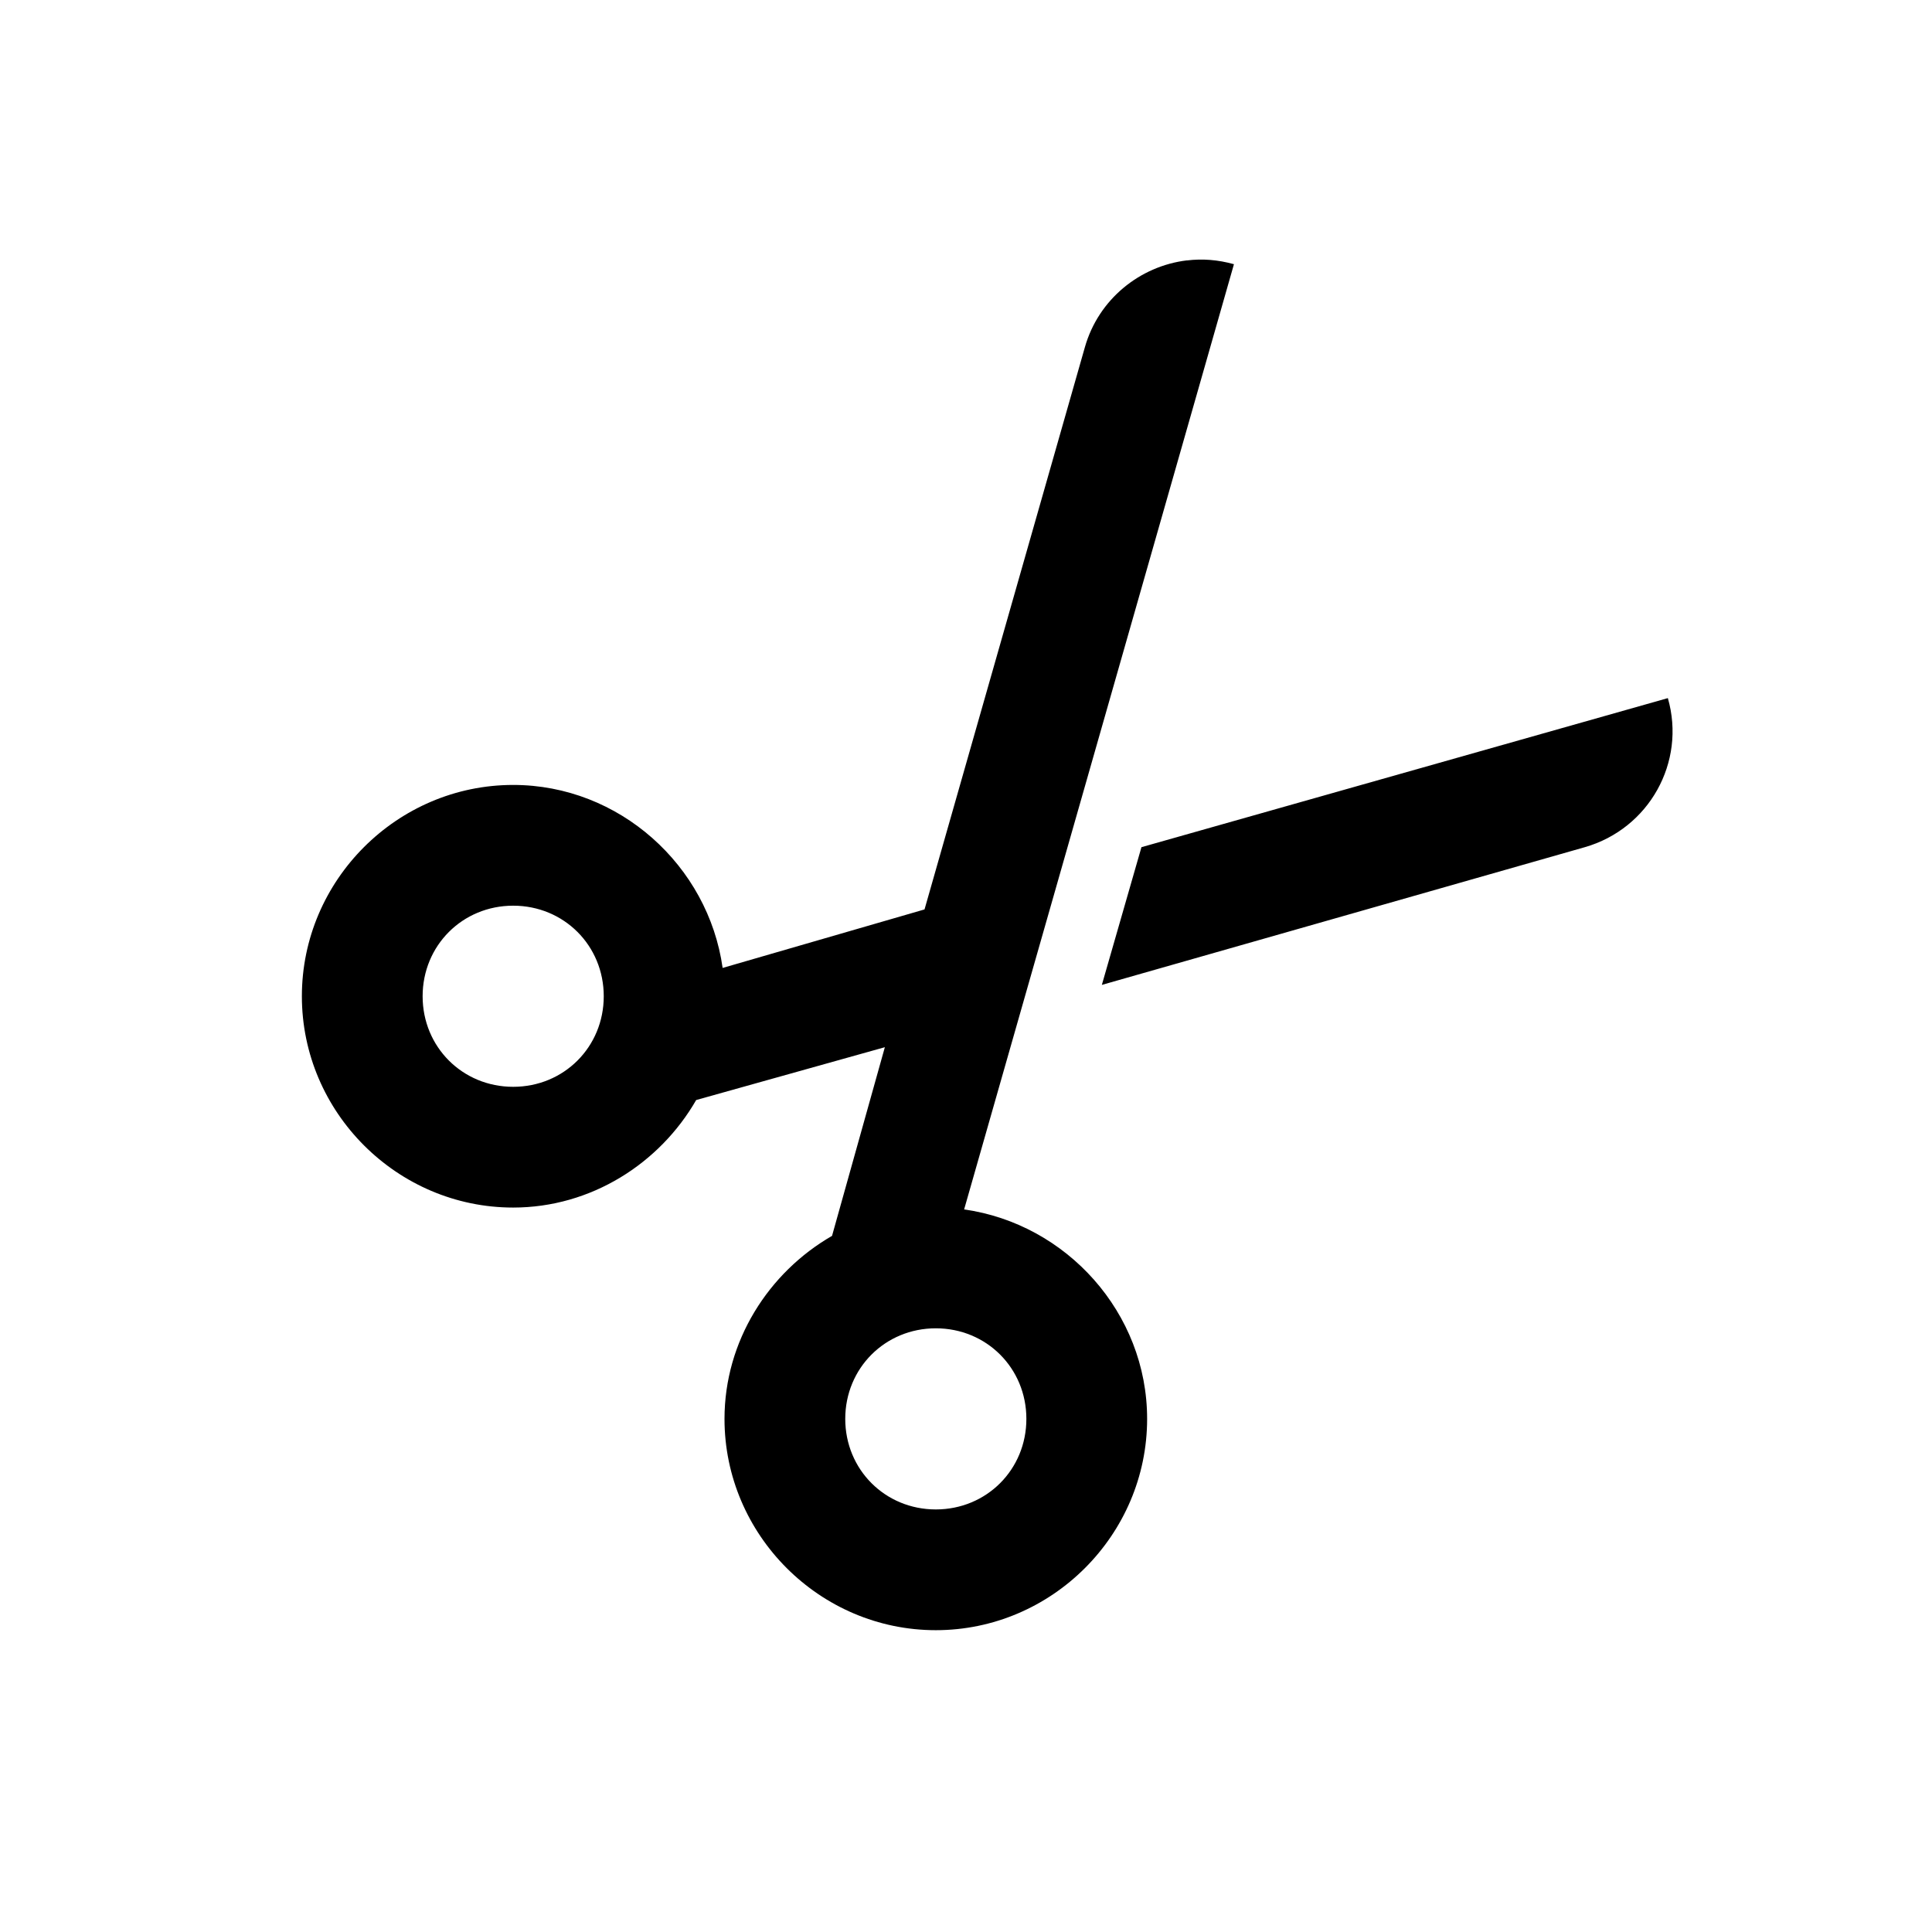
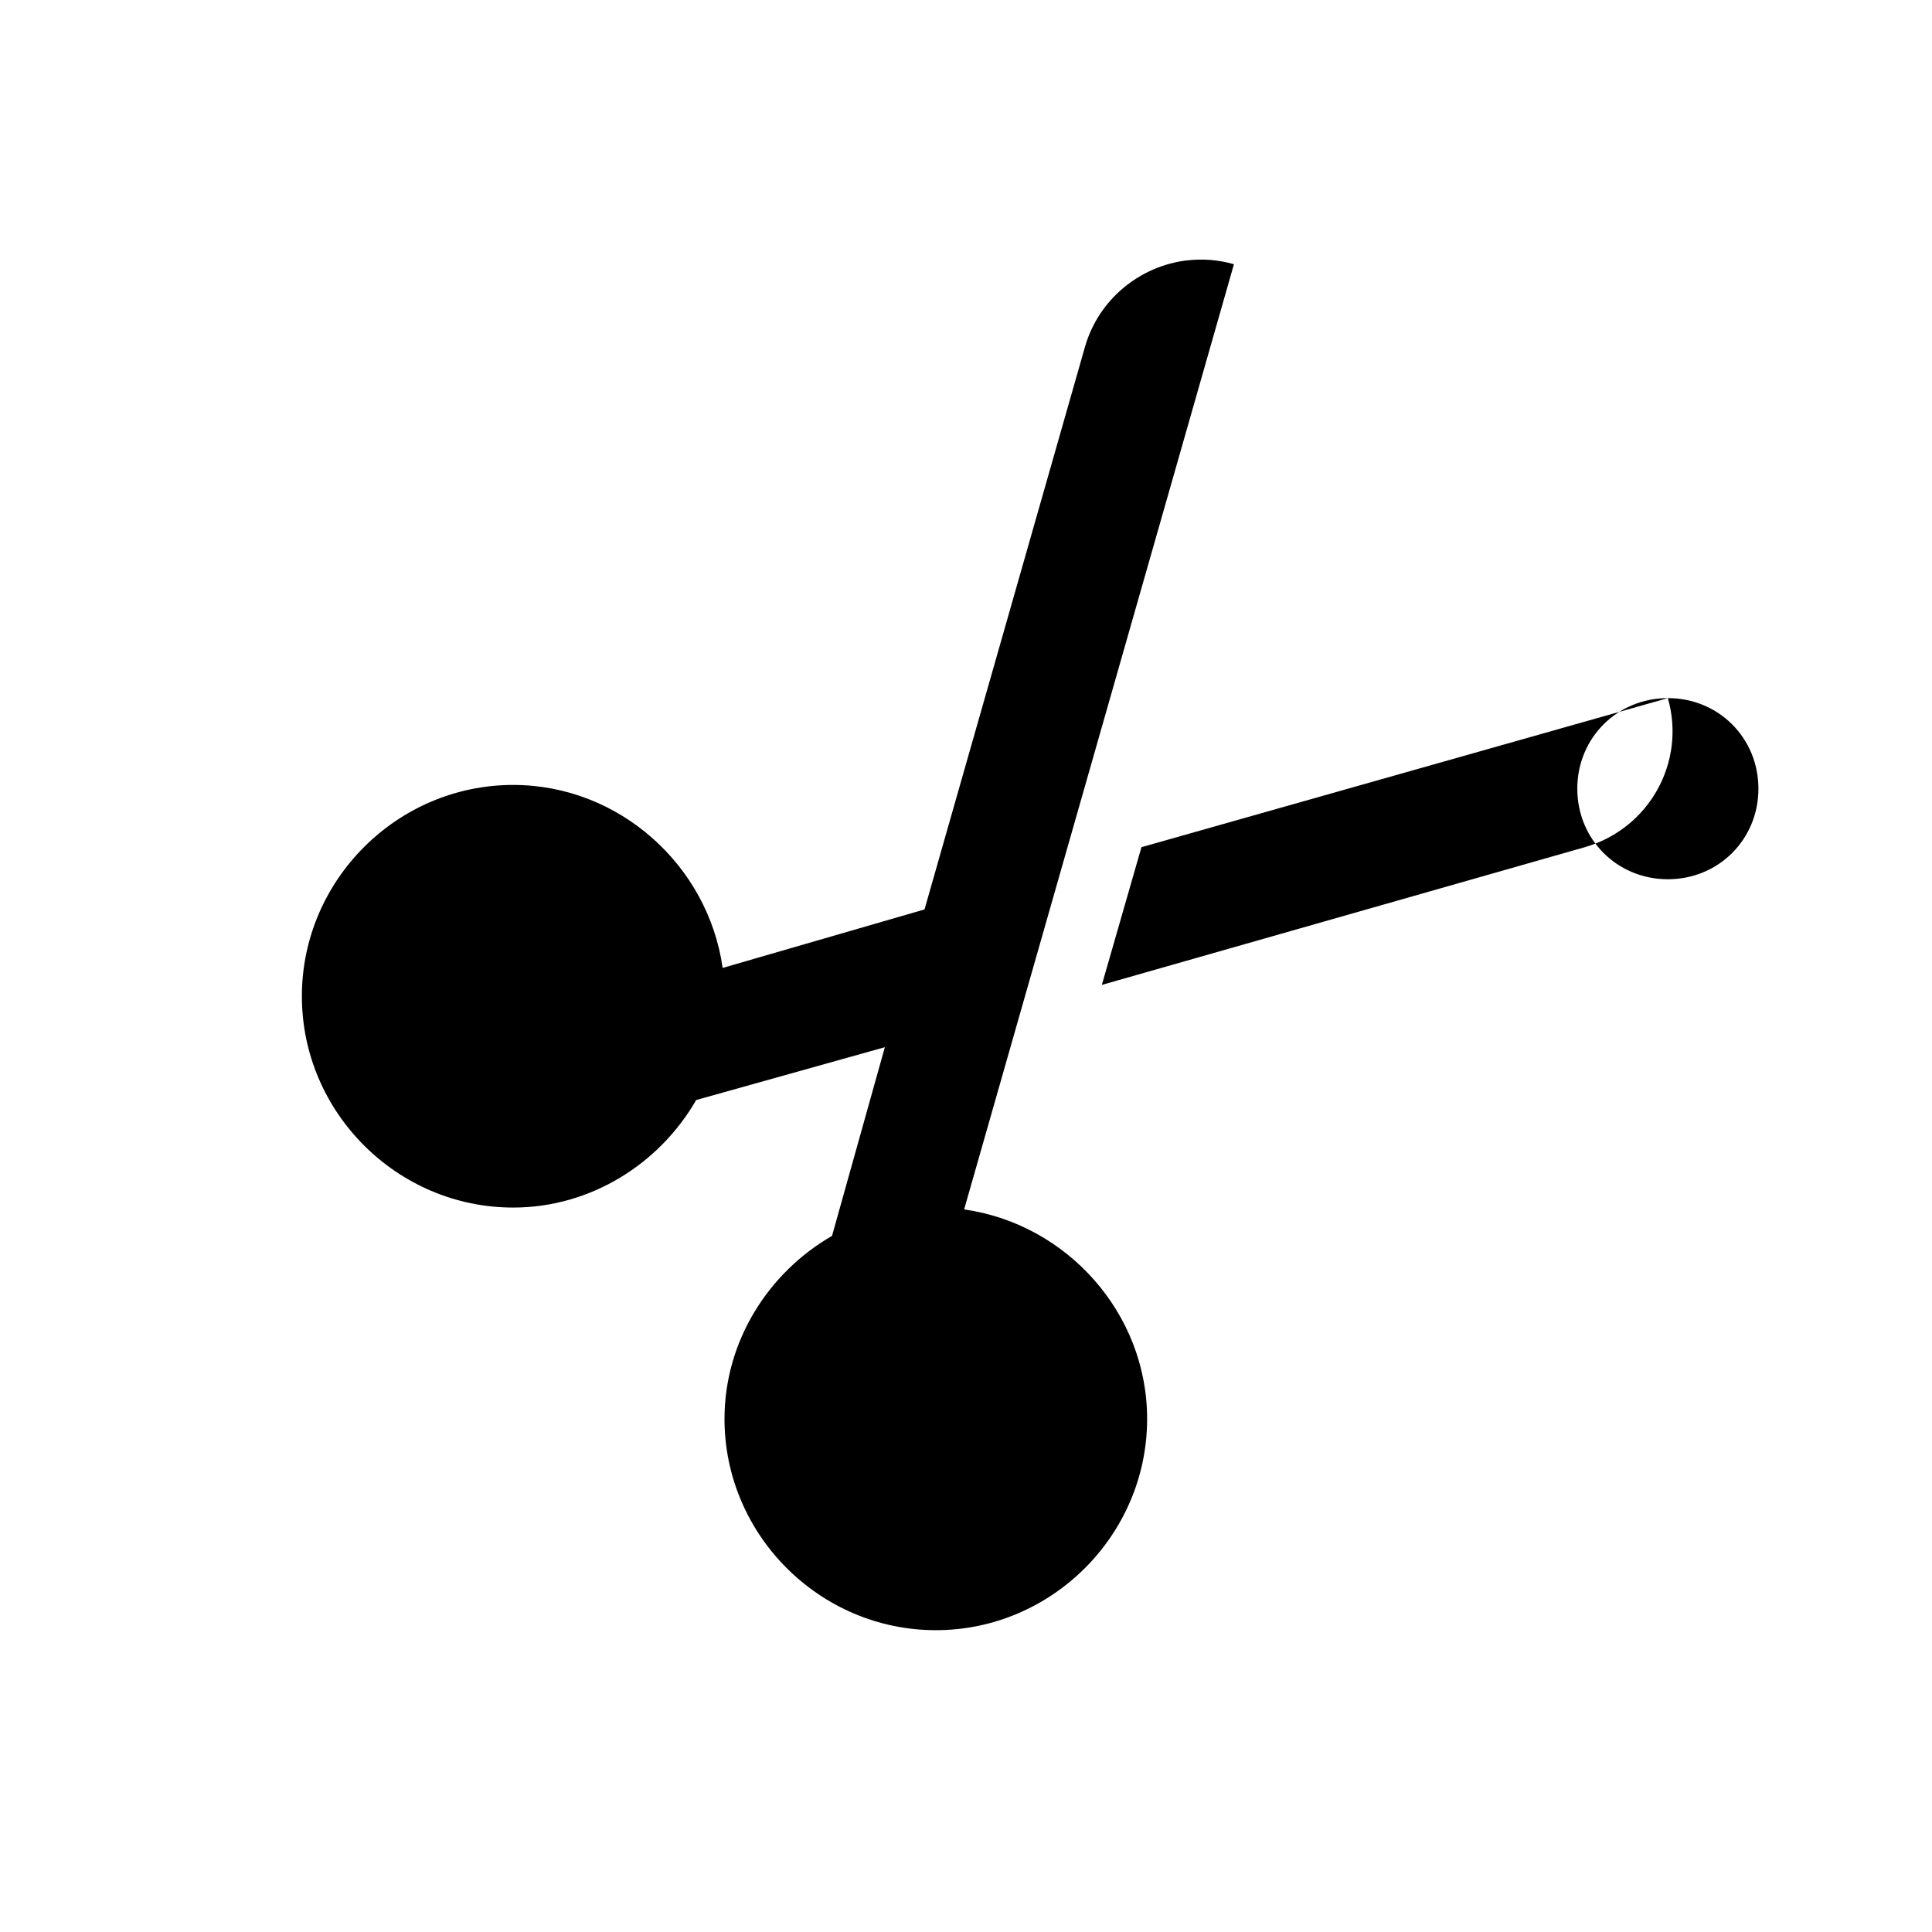
<svg xmlns="http://www.w3.org/2000/svg" fill="none" height="512" viewBox="0 0 32 32" width="512">
-   <path d="m19.656 4.313c-.773.094-1.461.641-1.687 1.438l-2.656 9.312-3.344.969c-.238-1.695-1.711-3.031-3.469-3.031-1.922 0-3.5 1.578-3.5 3.5 0 1.922 1.578 3.5 3.5 3.5 1.289 0 2.426-.73 3.031-1.781l3.125-.875-.875 3.125c-1.051.605-1.781 1.742-1.781 3.031 0 1.922 1.578 3.5 3.5 3.5s3.5-1.578 3.5-3.5c0-1.758-1.336-3.23-3.031-3.469l4.469-15.656c-.266-.074-.523-.094-.781-.062zm7.969 7.25-8.719 2.469-.656 2.281 8-2.281c1.062-.305 1.68-1.406 1.375-2.469zm-19.125 3.438c.84 0 1.5.66 1.5 1.5 0 .84-.66 1.5-1.5 1.5s-1.5-.66-1.5-1.5c0-.84.66-1.5 1.5-1.5zm7 7c.84 0 1.5.66 1.5 1.5 0 .84-.66 1.5-1.5 1.5s-1.5-.66-1.5-1.5c0-.84.66-1.5 1.5-1.5z" fill="rgb(0,0,0)" />
+   <path d="m19.656 4.313c-.773.094-1.461.641-1.687 1.438l-2.656 9.312-3.344.969c-.238-1.695-1.711-3.031-3.469-3.031-1.922 0-3.5 1.578-3.5 3.5 0 1.922 1.578 3.5 3.5 3.5 1.289 0 2.426-.73 3.031-1.781l3.125-.875-.875 3.125c-1.051.605-1.781 1.742-1.781 3.031 0 1.922 1.578 3.5 3.5 3.5s3.5-1.578 3.5-3.5c0-1.758-1.336-3.23-3.031-3.469l4.469-15.656c-.266-.074-.523-.094-.781-.062zm7.969 7.25-8.719 2.469-.656 2.281 8-2.281c1.062-.305 1.68-1.406 1.375-2.469zc.84 0 1.5.66 1.5 1.5 0 .84-.66 1.5-1.5 1.5s-1.5-.66-1.5-1.5c0-.84.66-1.5 1.5-1.5zm7 7c.84 0 1.5.66 1.5 1.5 0 .84-.66 1.5-1.5 1.5s-1.5-.66-1.5-1.5c0-.84.66-1.5 1.5-1.5z" fill="rgb(0,0,0)" />
</svg>